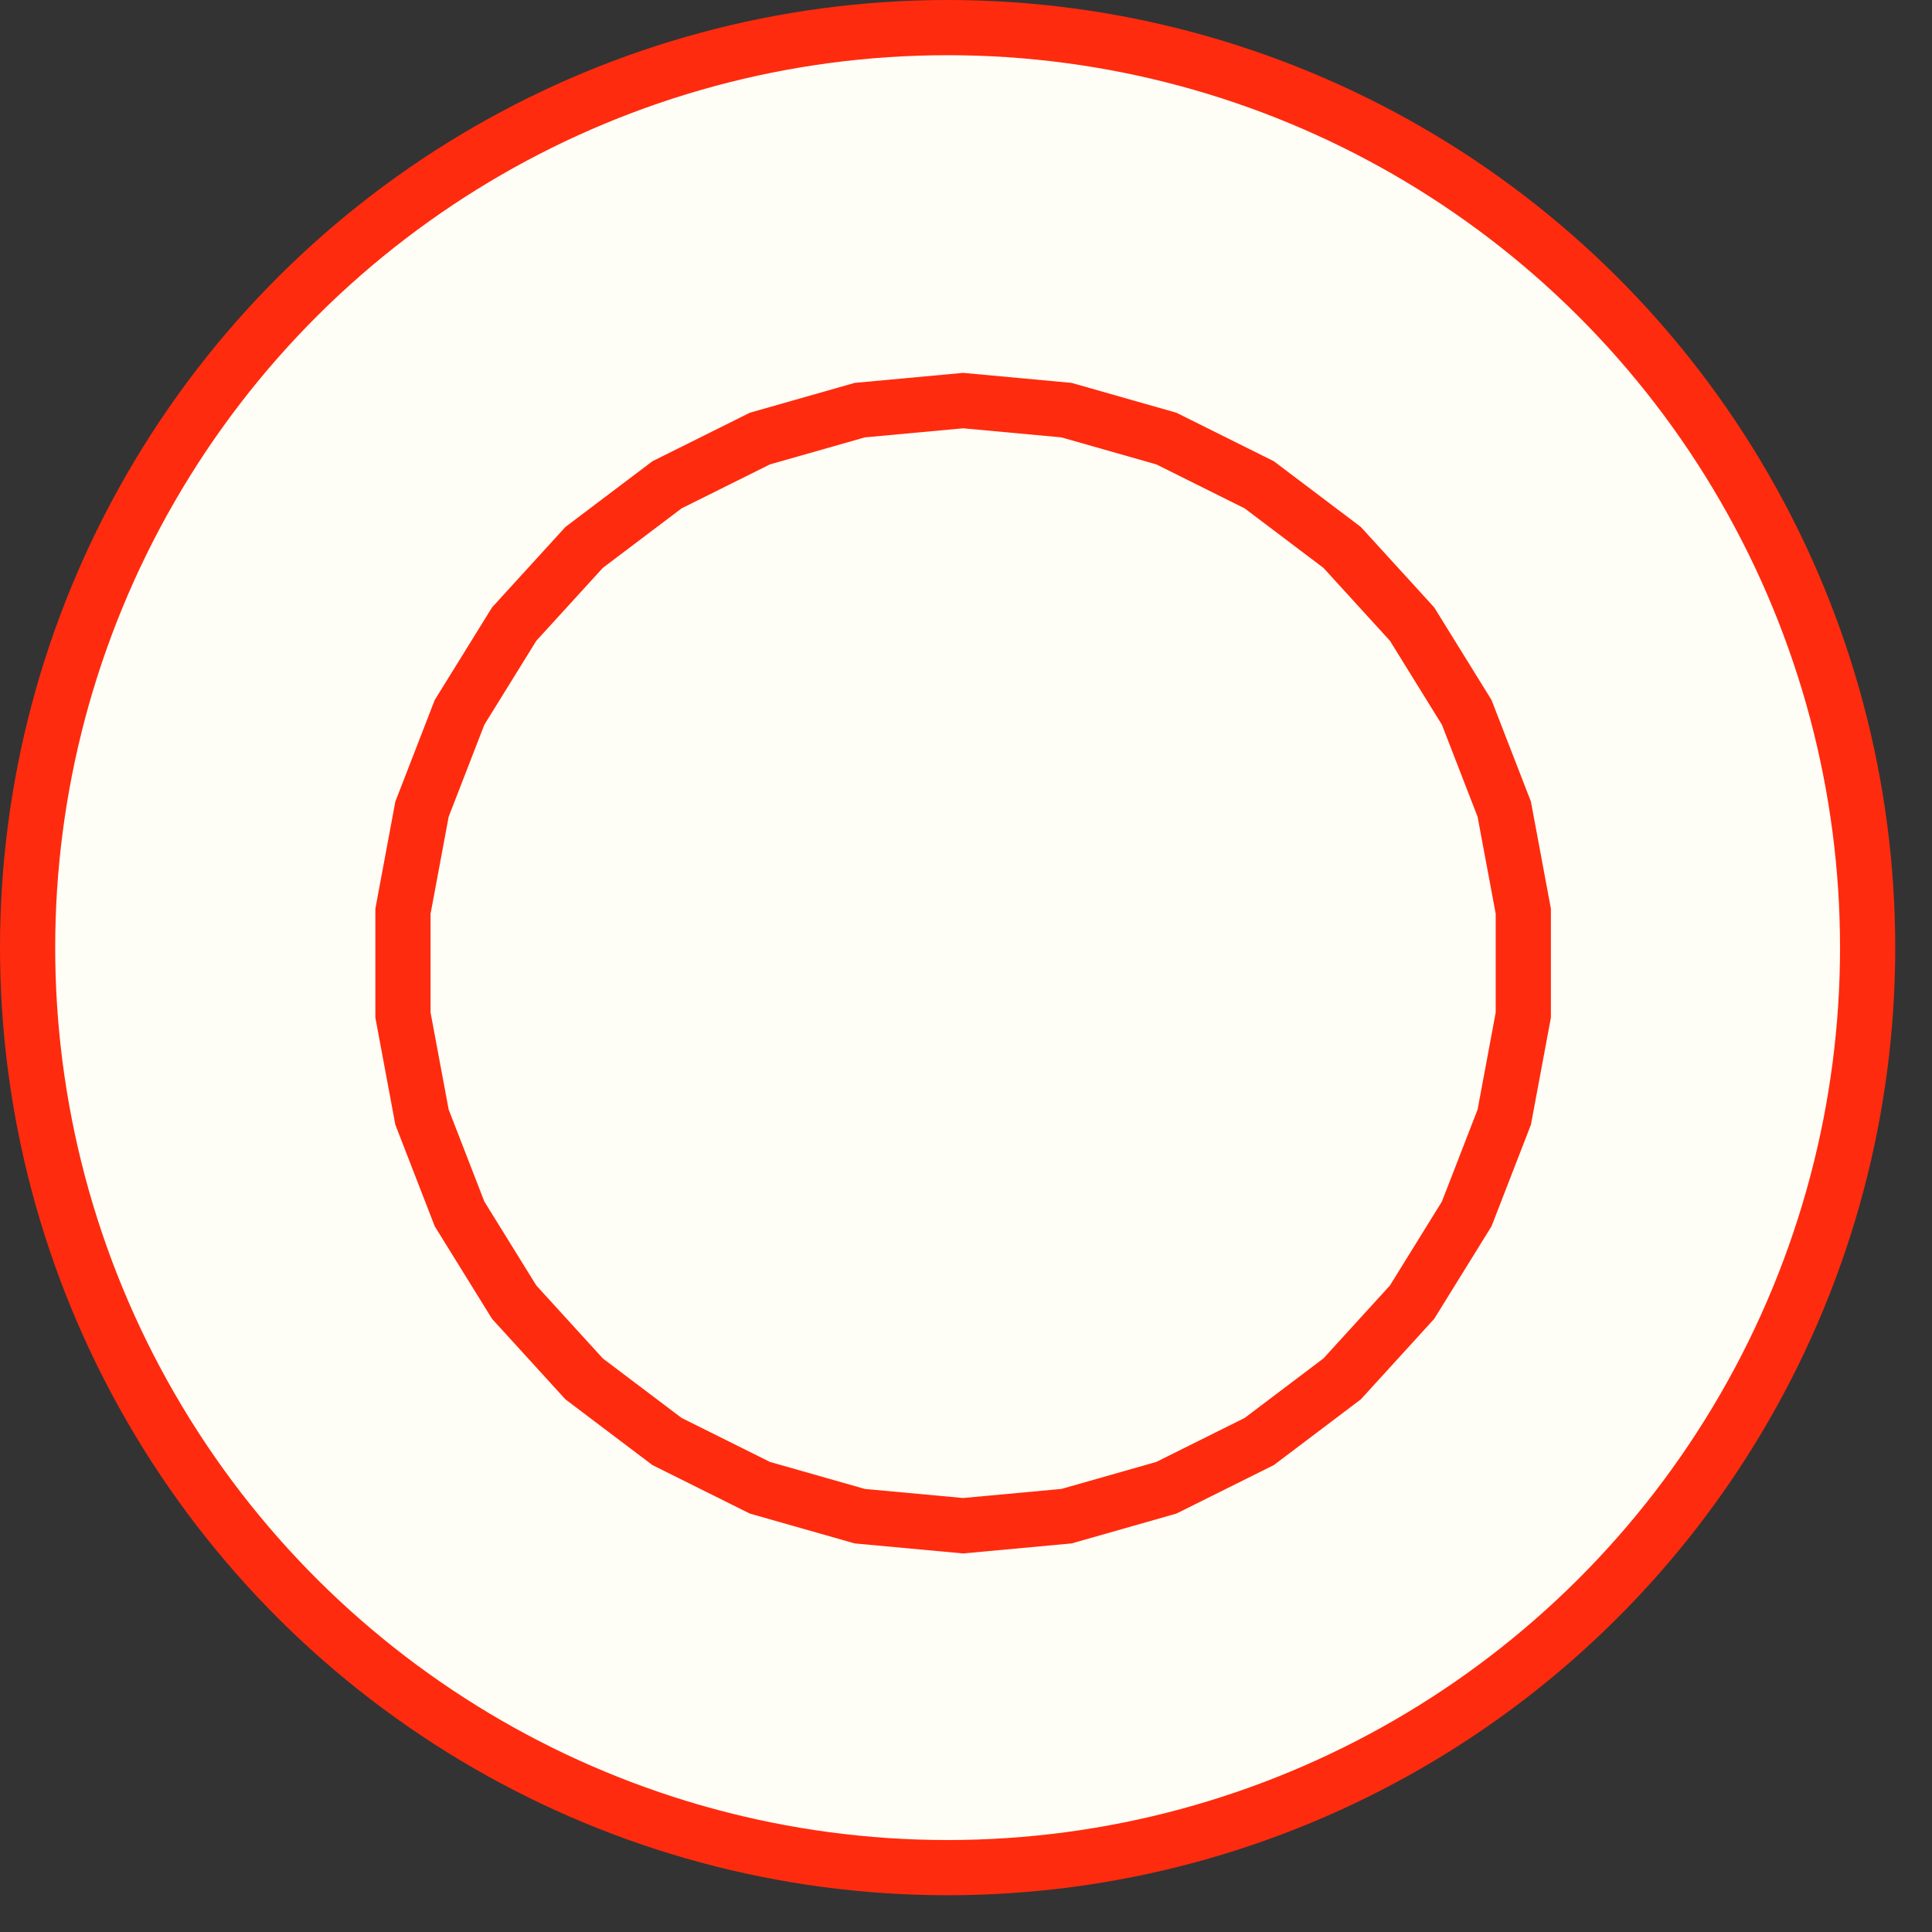
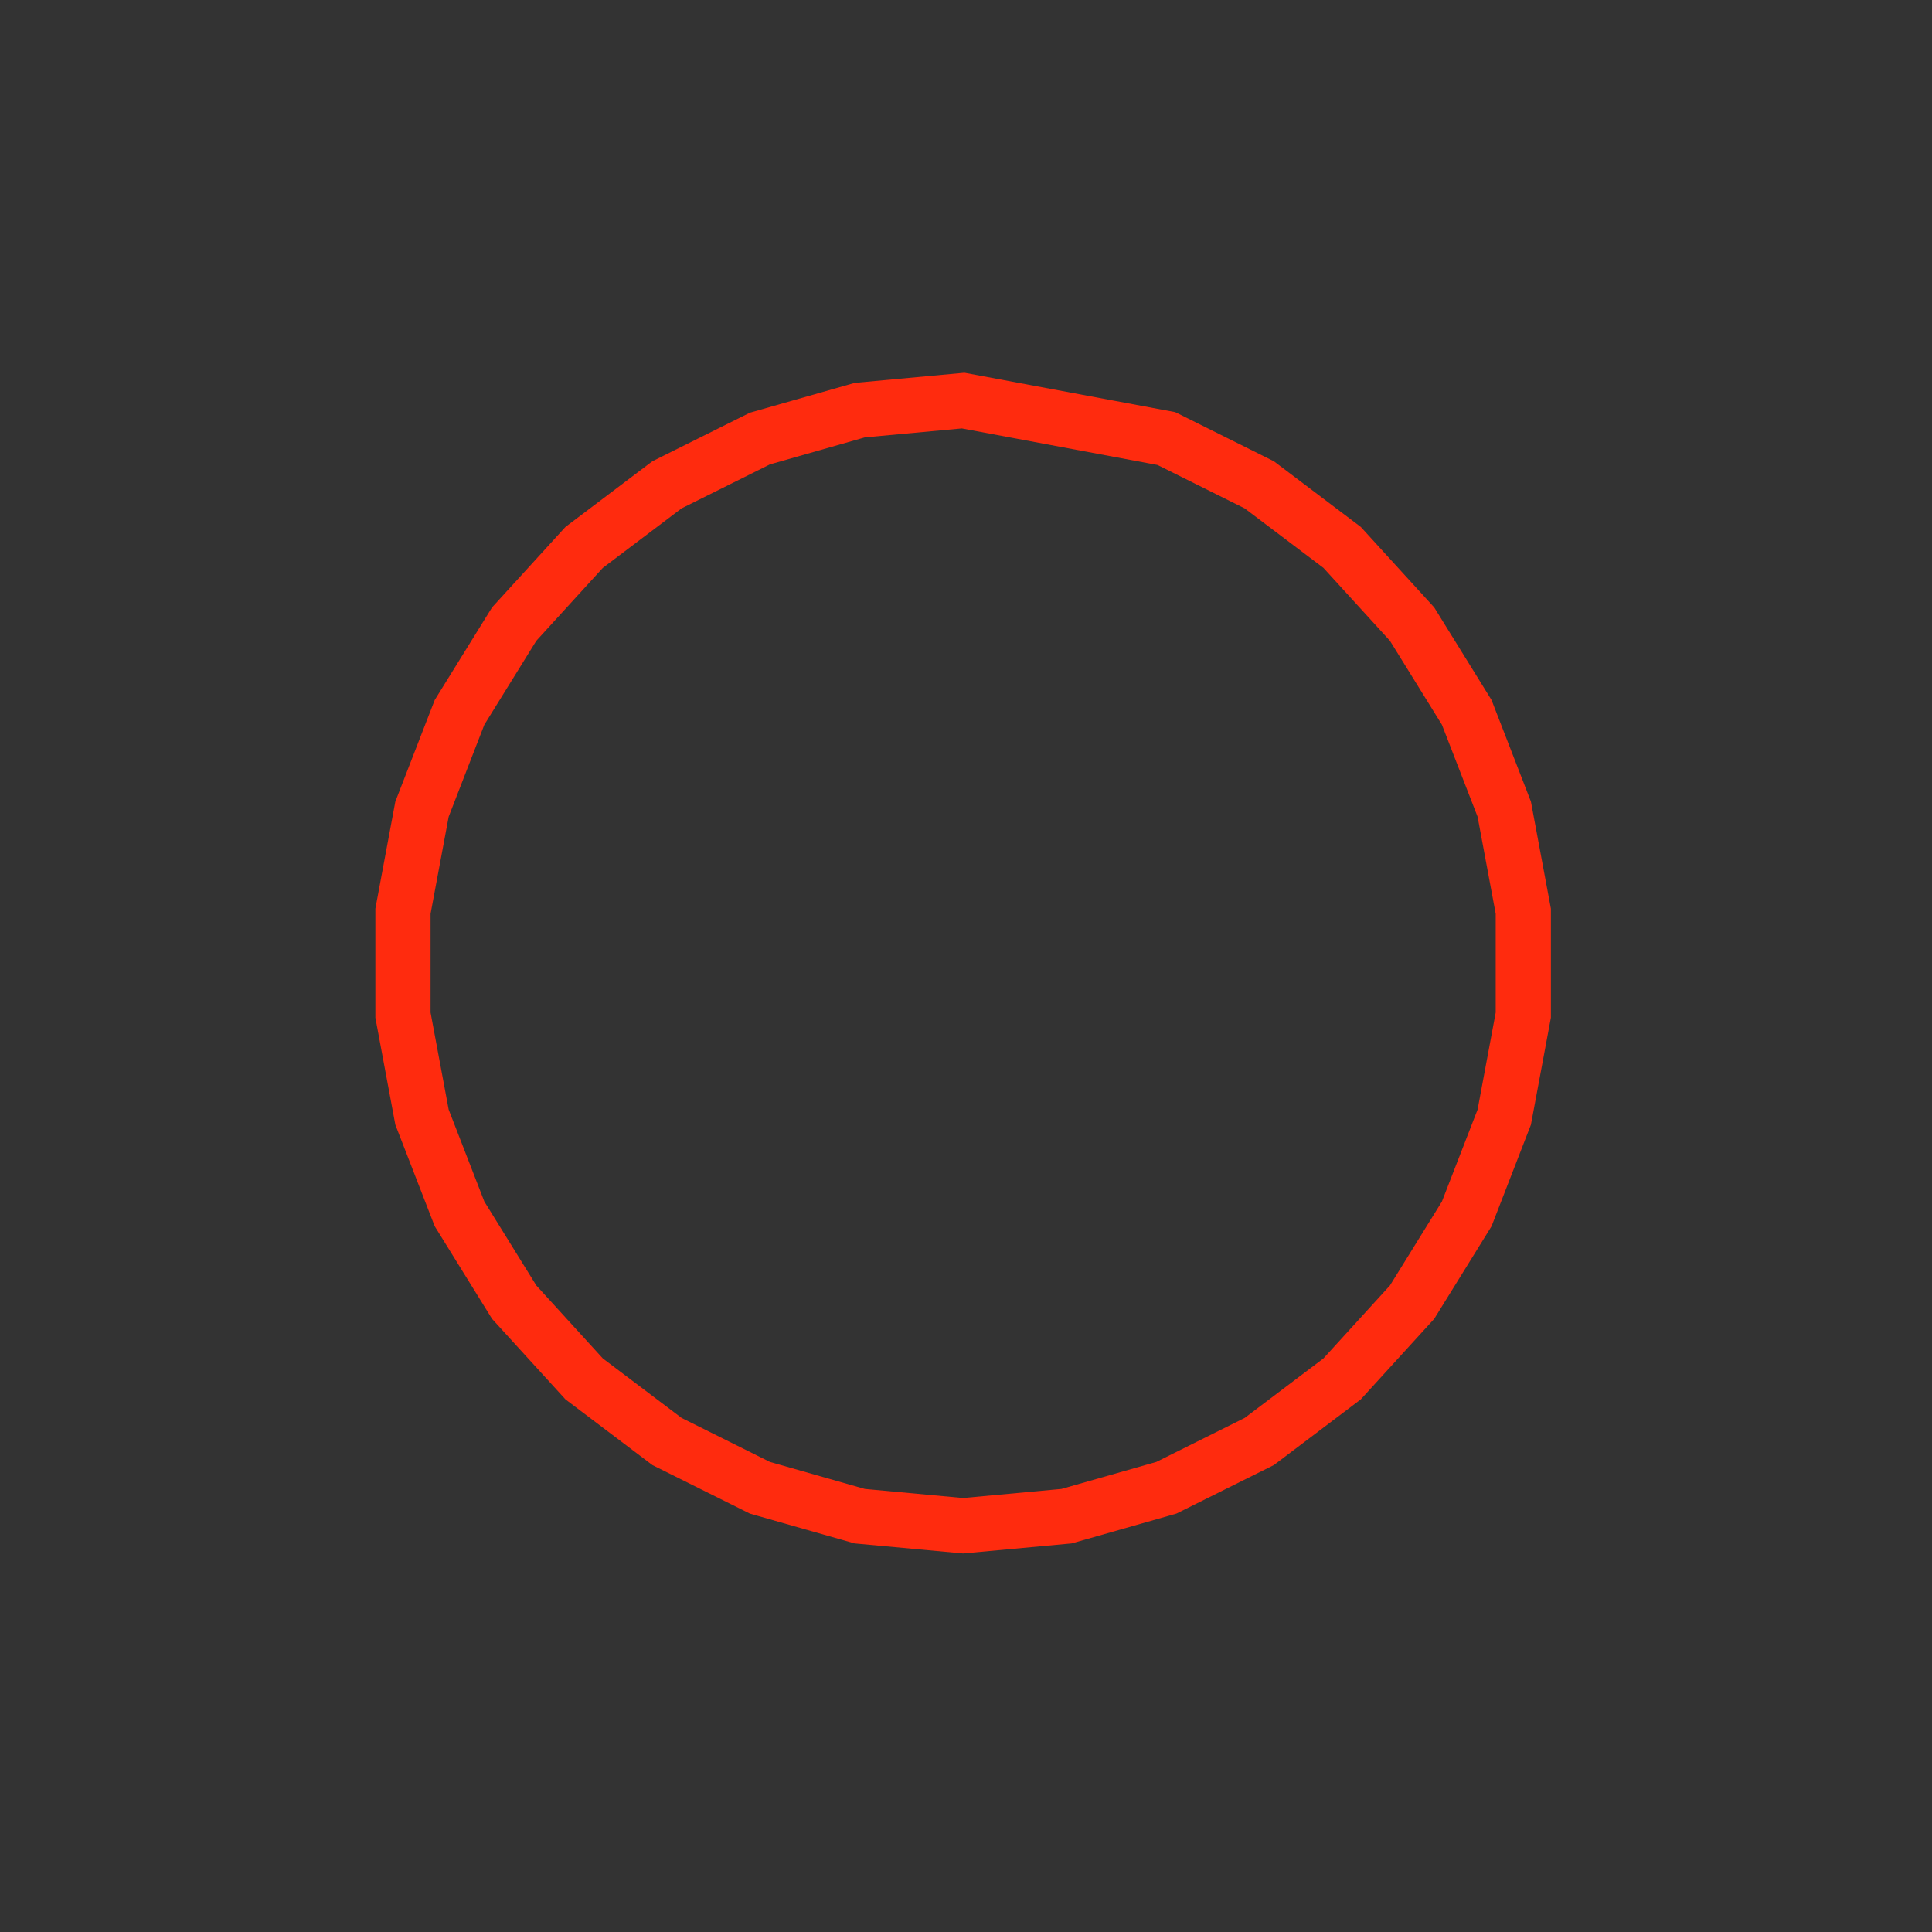
<svg xmlns="http://www.w3.org/2000/svg" width="35" height="35" viewBox="0 0 35 35" fill="none">
  <rect x="0" y="0" width="35" height="35" fill="#333333" stroke="none" />
-   <circle cx="17.167" cy="17.167" r="16.667" transform="rotate(-90 17.167 17.167)" fill="#FFFEF6" stroke="#FF2B0E" />
-   <path d="M15.575 7.43L17.448 7.257L19.321 7.43L21.13 7.945L22.813 8.783L24.314 9.917L25.581 11.306L26.571 12.905L27.251 14.659L27.596 16.508V18.389L27.251 20.238L26.571 21.991L25.581 23.59L24.314 24.98L22.813 26.114L21.13 26.952L19.321 27.467L17.448 27.64L15.575 27.467L13.766 26.952L12.083 26.114L10.582 24.98L9.315 23.59L8.325 21.991L7.645 20.238L7.3 18.389V16.508L7.645 14.659L8.325 12.905L9.315 11.306L10.582 9.917L12.083 8.783L13.766 7.945L15.575 7.43Z" stroke="#FF2B0E" />
+   <path d="M15.575 7.43L17.448 7.257L21.13 7.945L22.813 8.783L24.314 9.917L25.581 11.306L26.571 12.905L27.251 14.659L27.596 16.508V18.389L27.251 20.238L26.571 21.991L25.581 23.59L24.314 24.98L22.813 26.114L21.13 26.952L19.321 27.467L17.448 27.64L15.575 27.467L13.766 26.952L12.083 26.114L10.582 24.98L9.315 23.59L8.325 21.991L7.645 20.238L7.3 18.389V16.508L7.645 14.659L8.325 12.905L9.315 11.306L10.582 9.917L12.083 8.783L13.766 7.945L15.575 7.43Z" stroke="#FF2B0E" />
</svg>